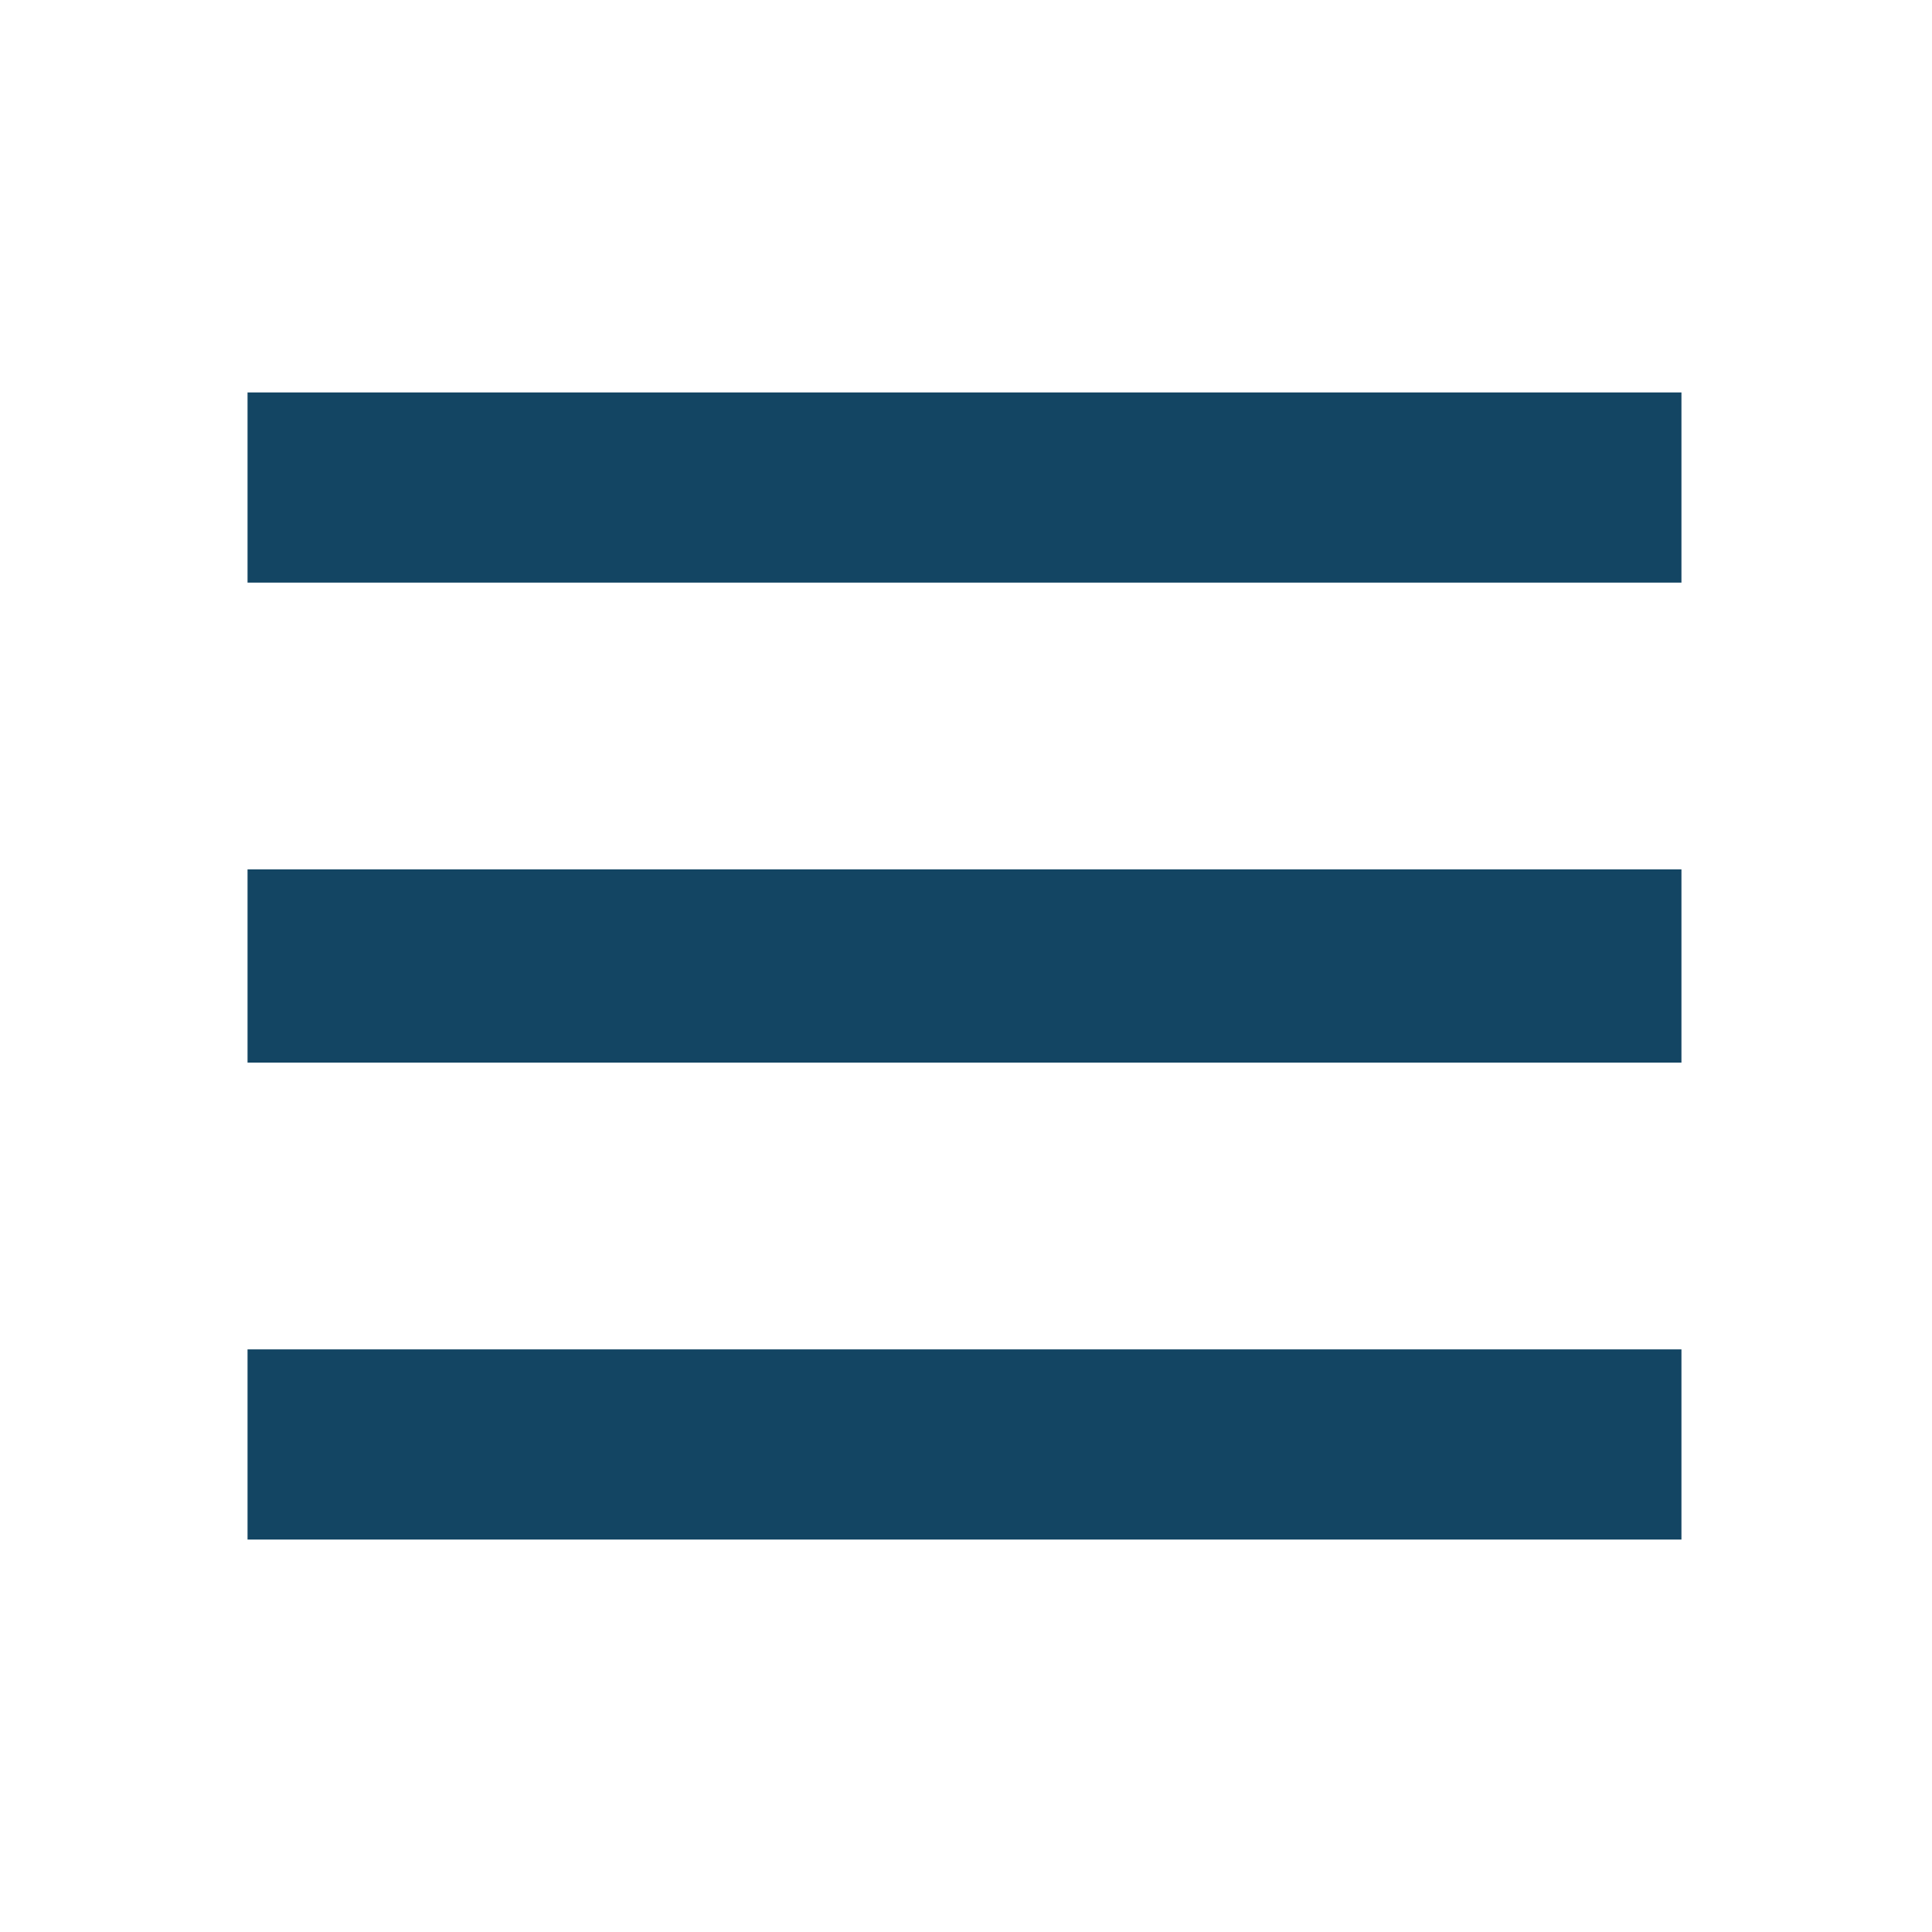
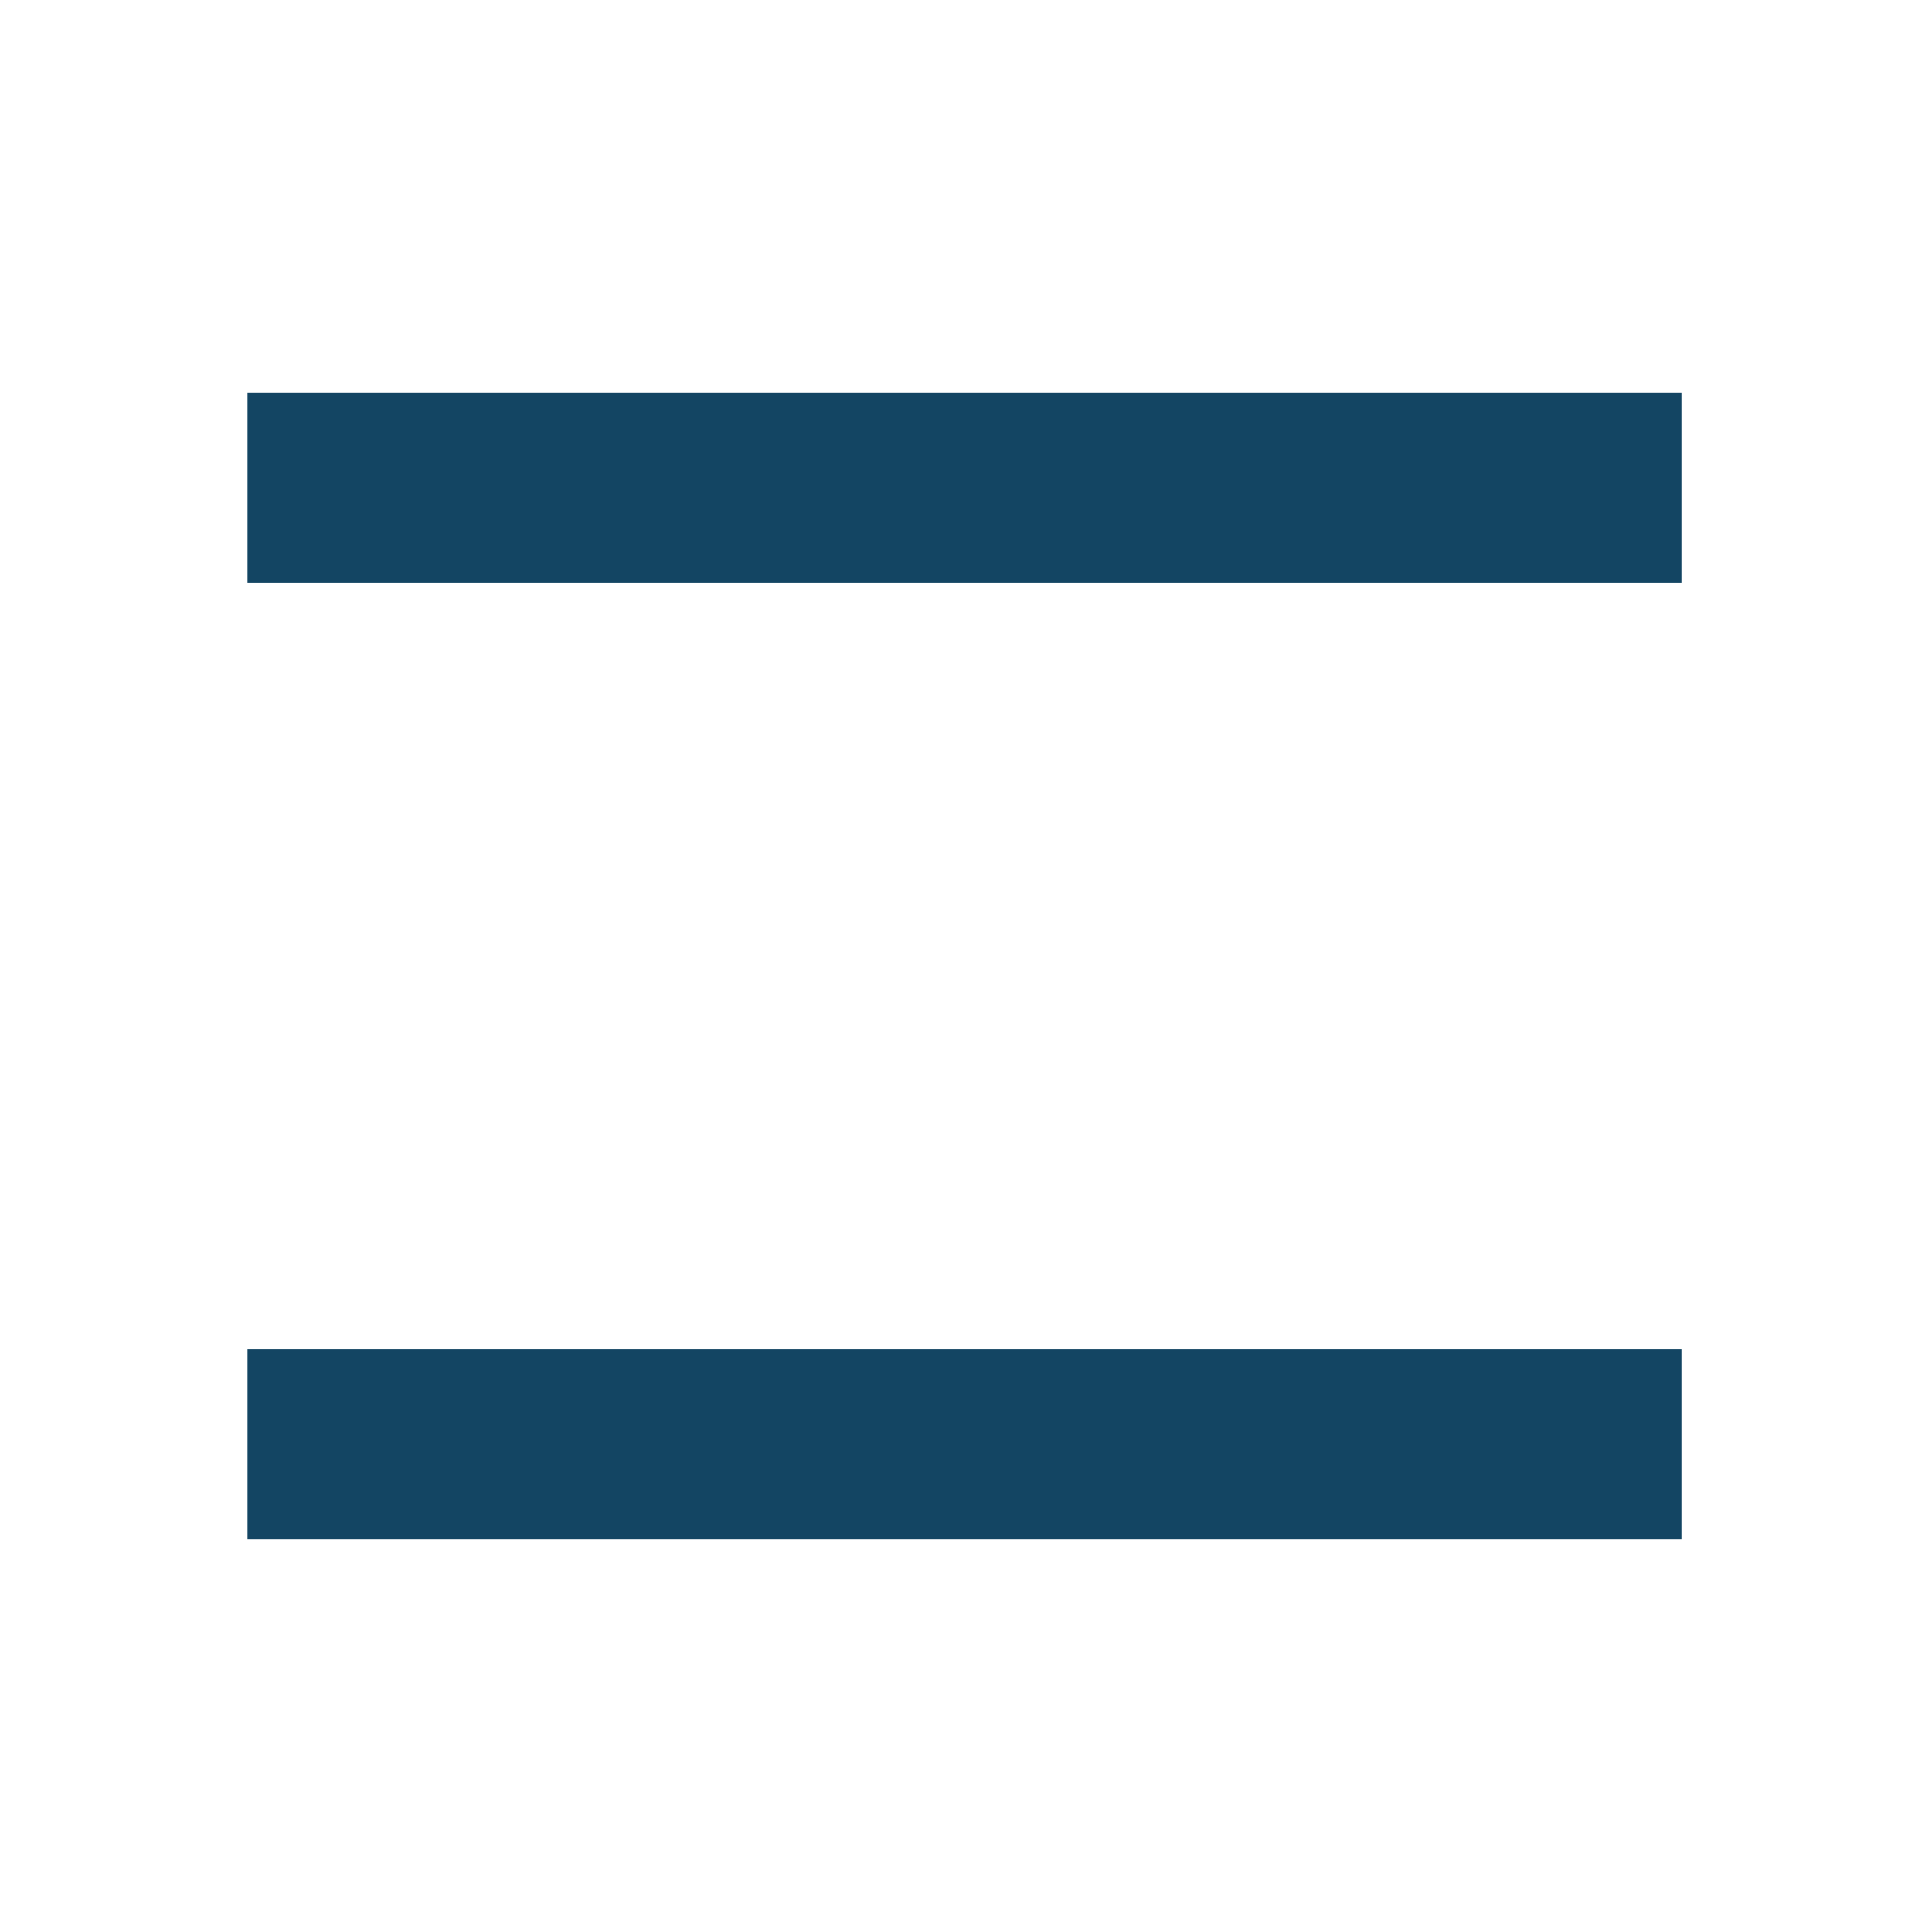
<svg xmlns="http://www.w3.org/2000/svg" id="Layer_1" style="enable-background:new 0 0 64 64;" viewBox="0 0 64 64" xml:space="preserve">
  <style type="text/css">
	.st0{fill:#134563;}
</style>
  <g>
    <g id="Navicon" transform="translate(330, 232)">
      <polygon class="st0" id="Fill-19" points="-321.8,-219 -274.3,-219 -274.3,-212.7 -321.8,-212.7    " />
-       <polygon class="st0" id="Fill-20" points="-321.8,-203.2 -274.3,-203.2 -274.3,-196.8 -321.8,-196.8    " />
      <polygon class="st0" id="Fill-21" points="-321.8,-187.3 -274.3,-187.3 -274.3,-181 -321.8,-181    " />
    </g>
  </g>
</svg>